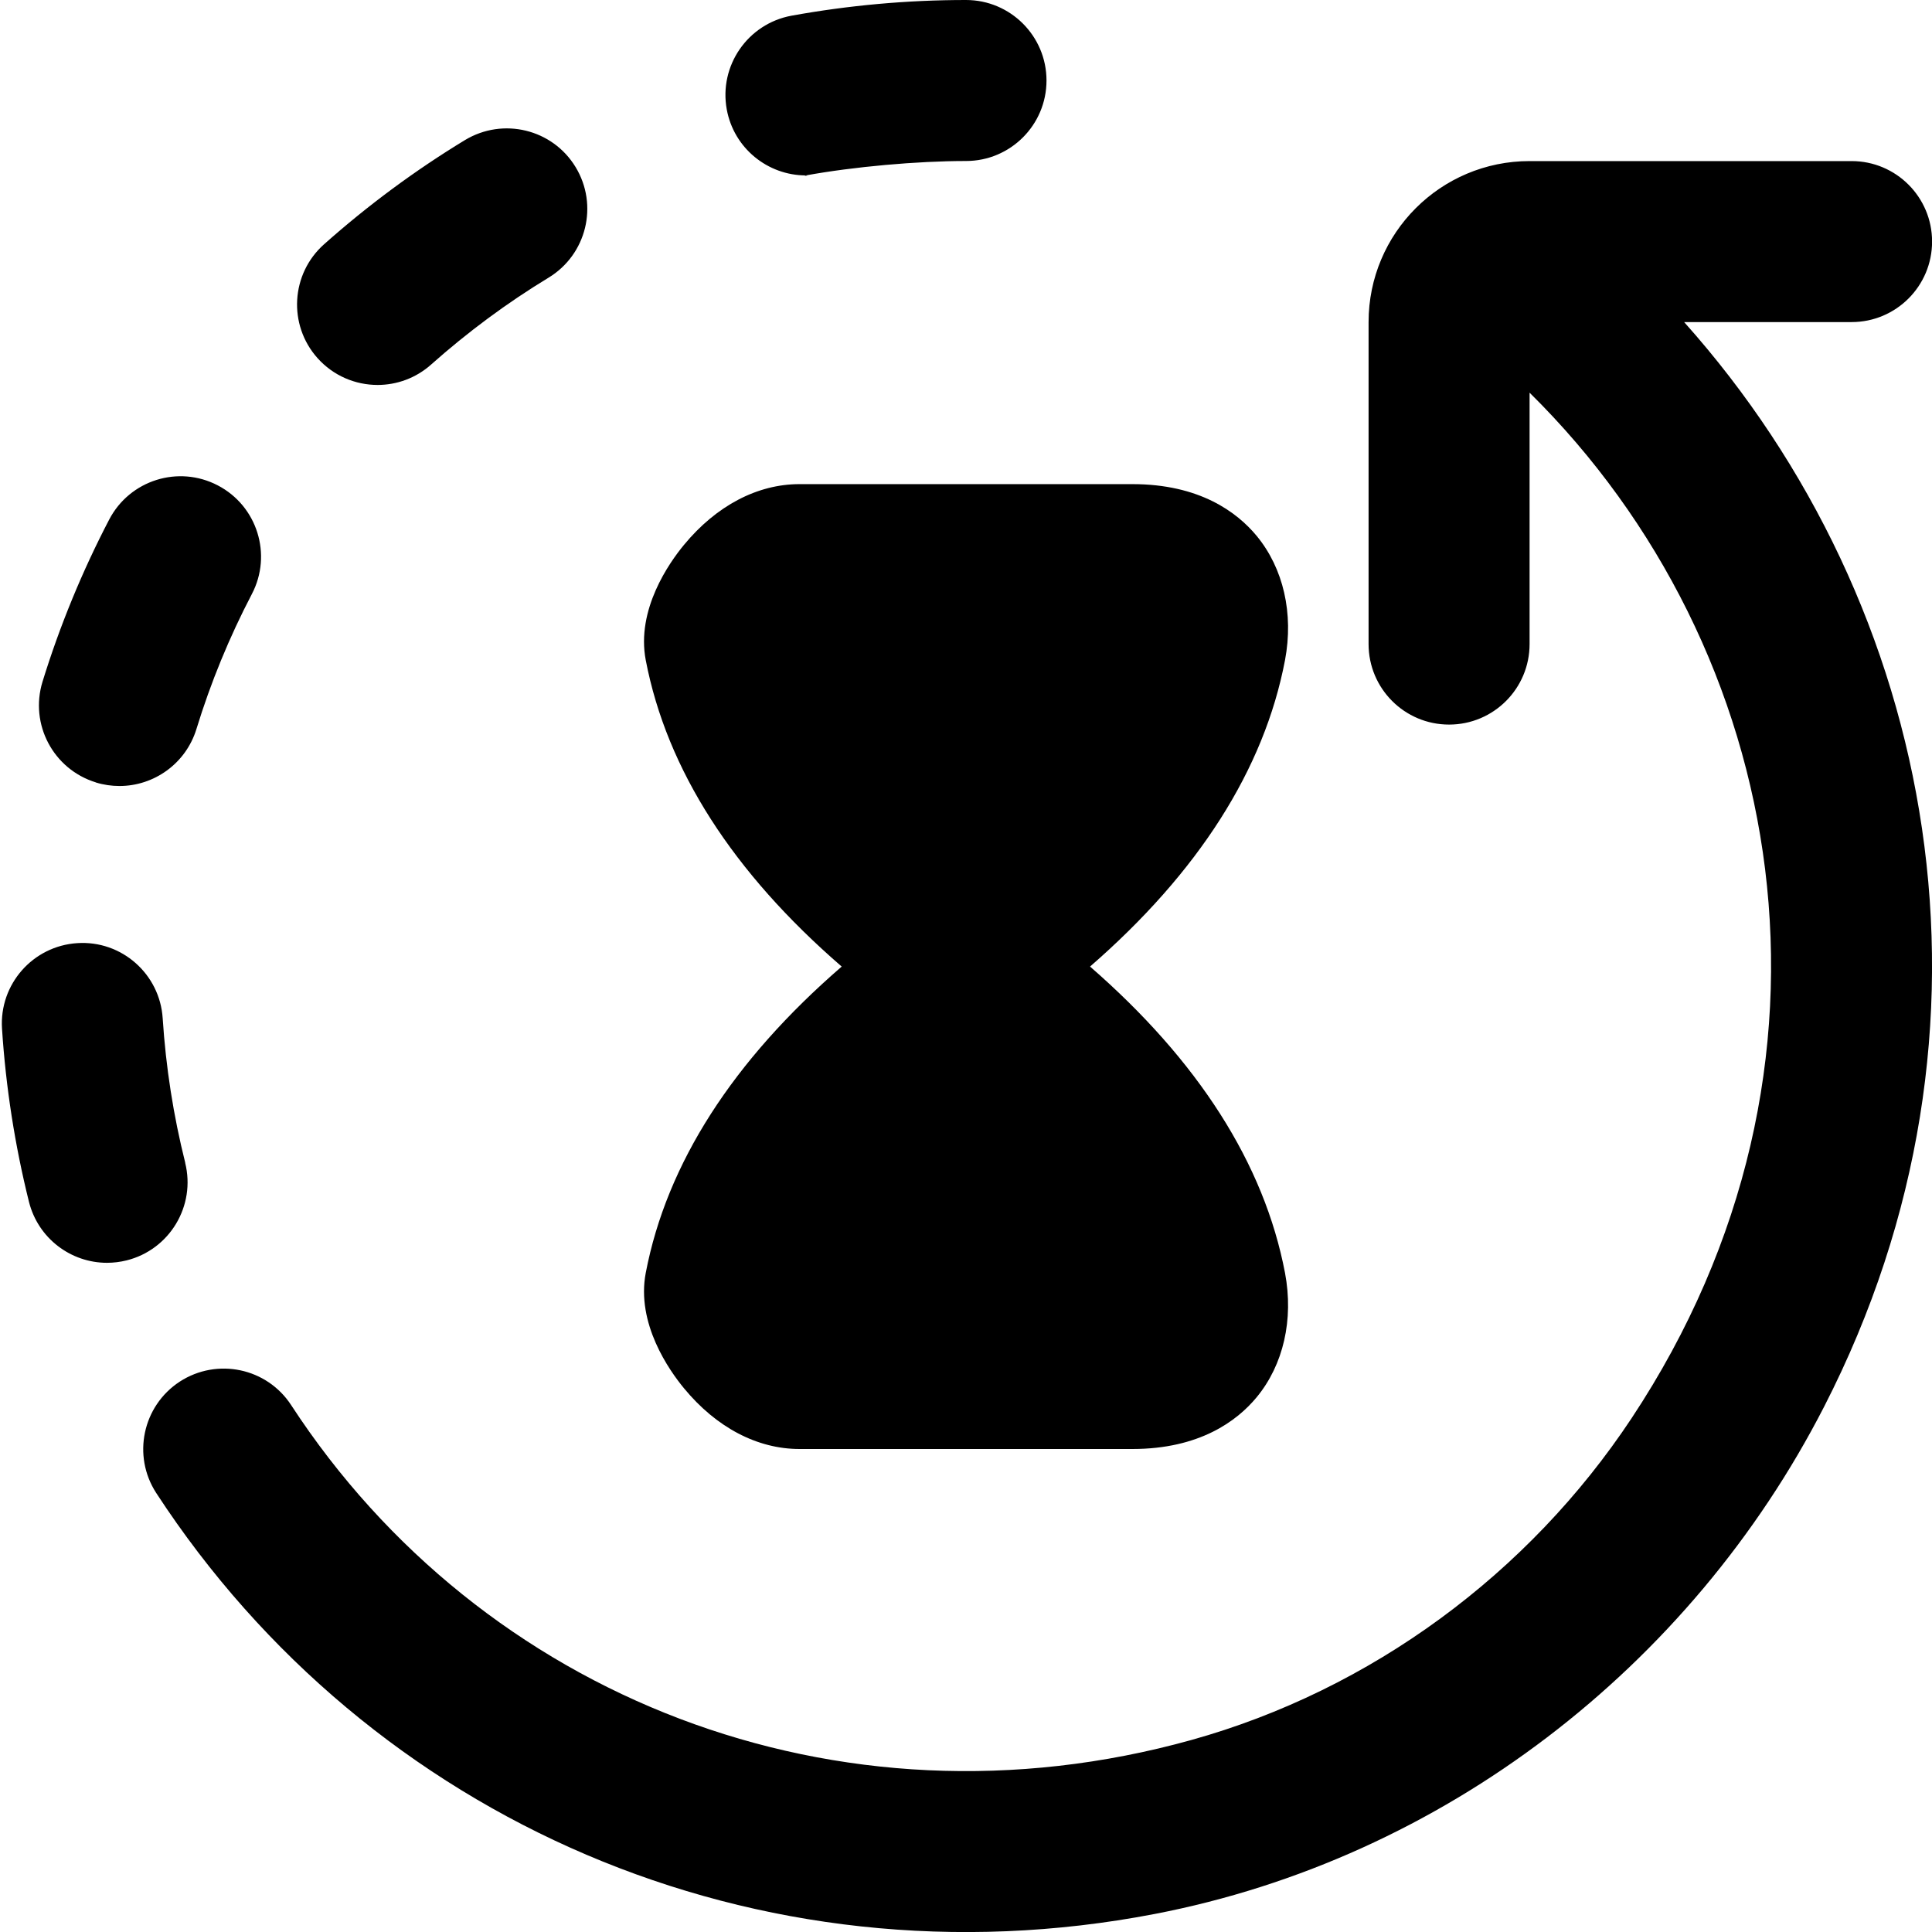
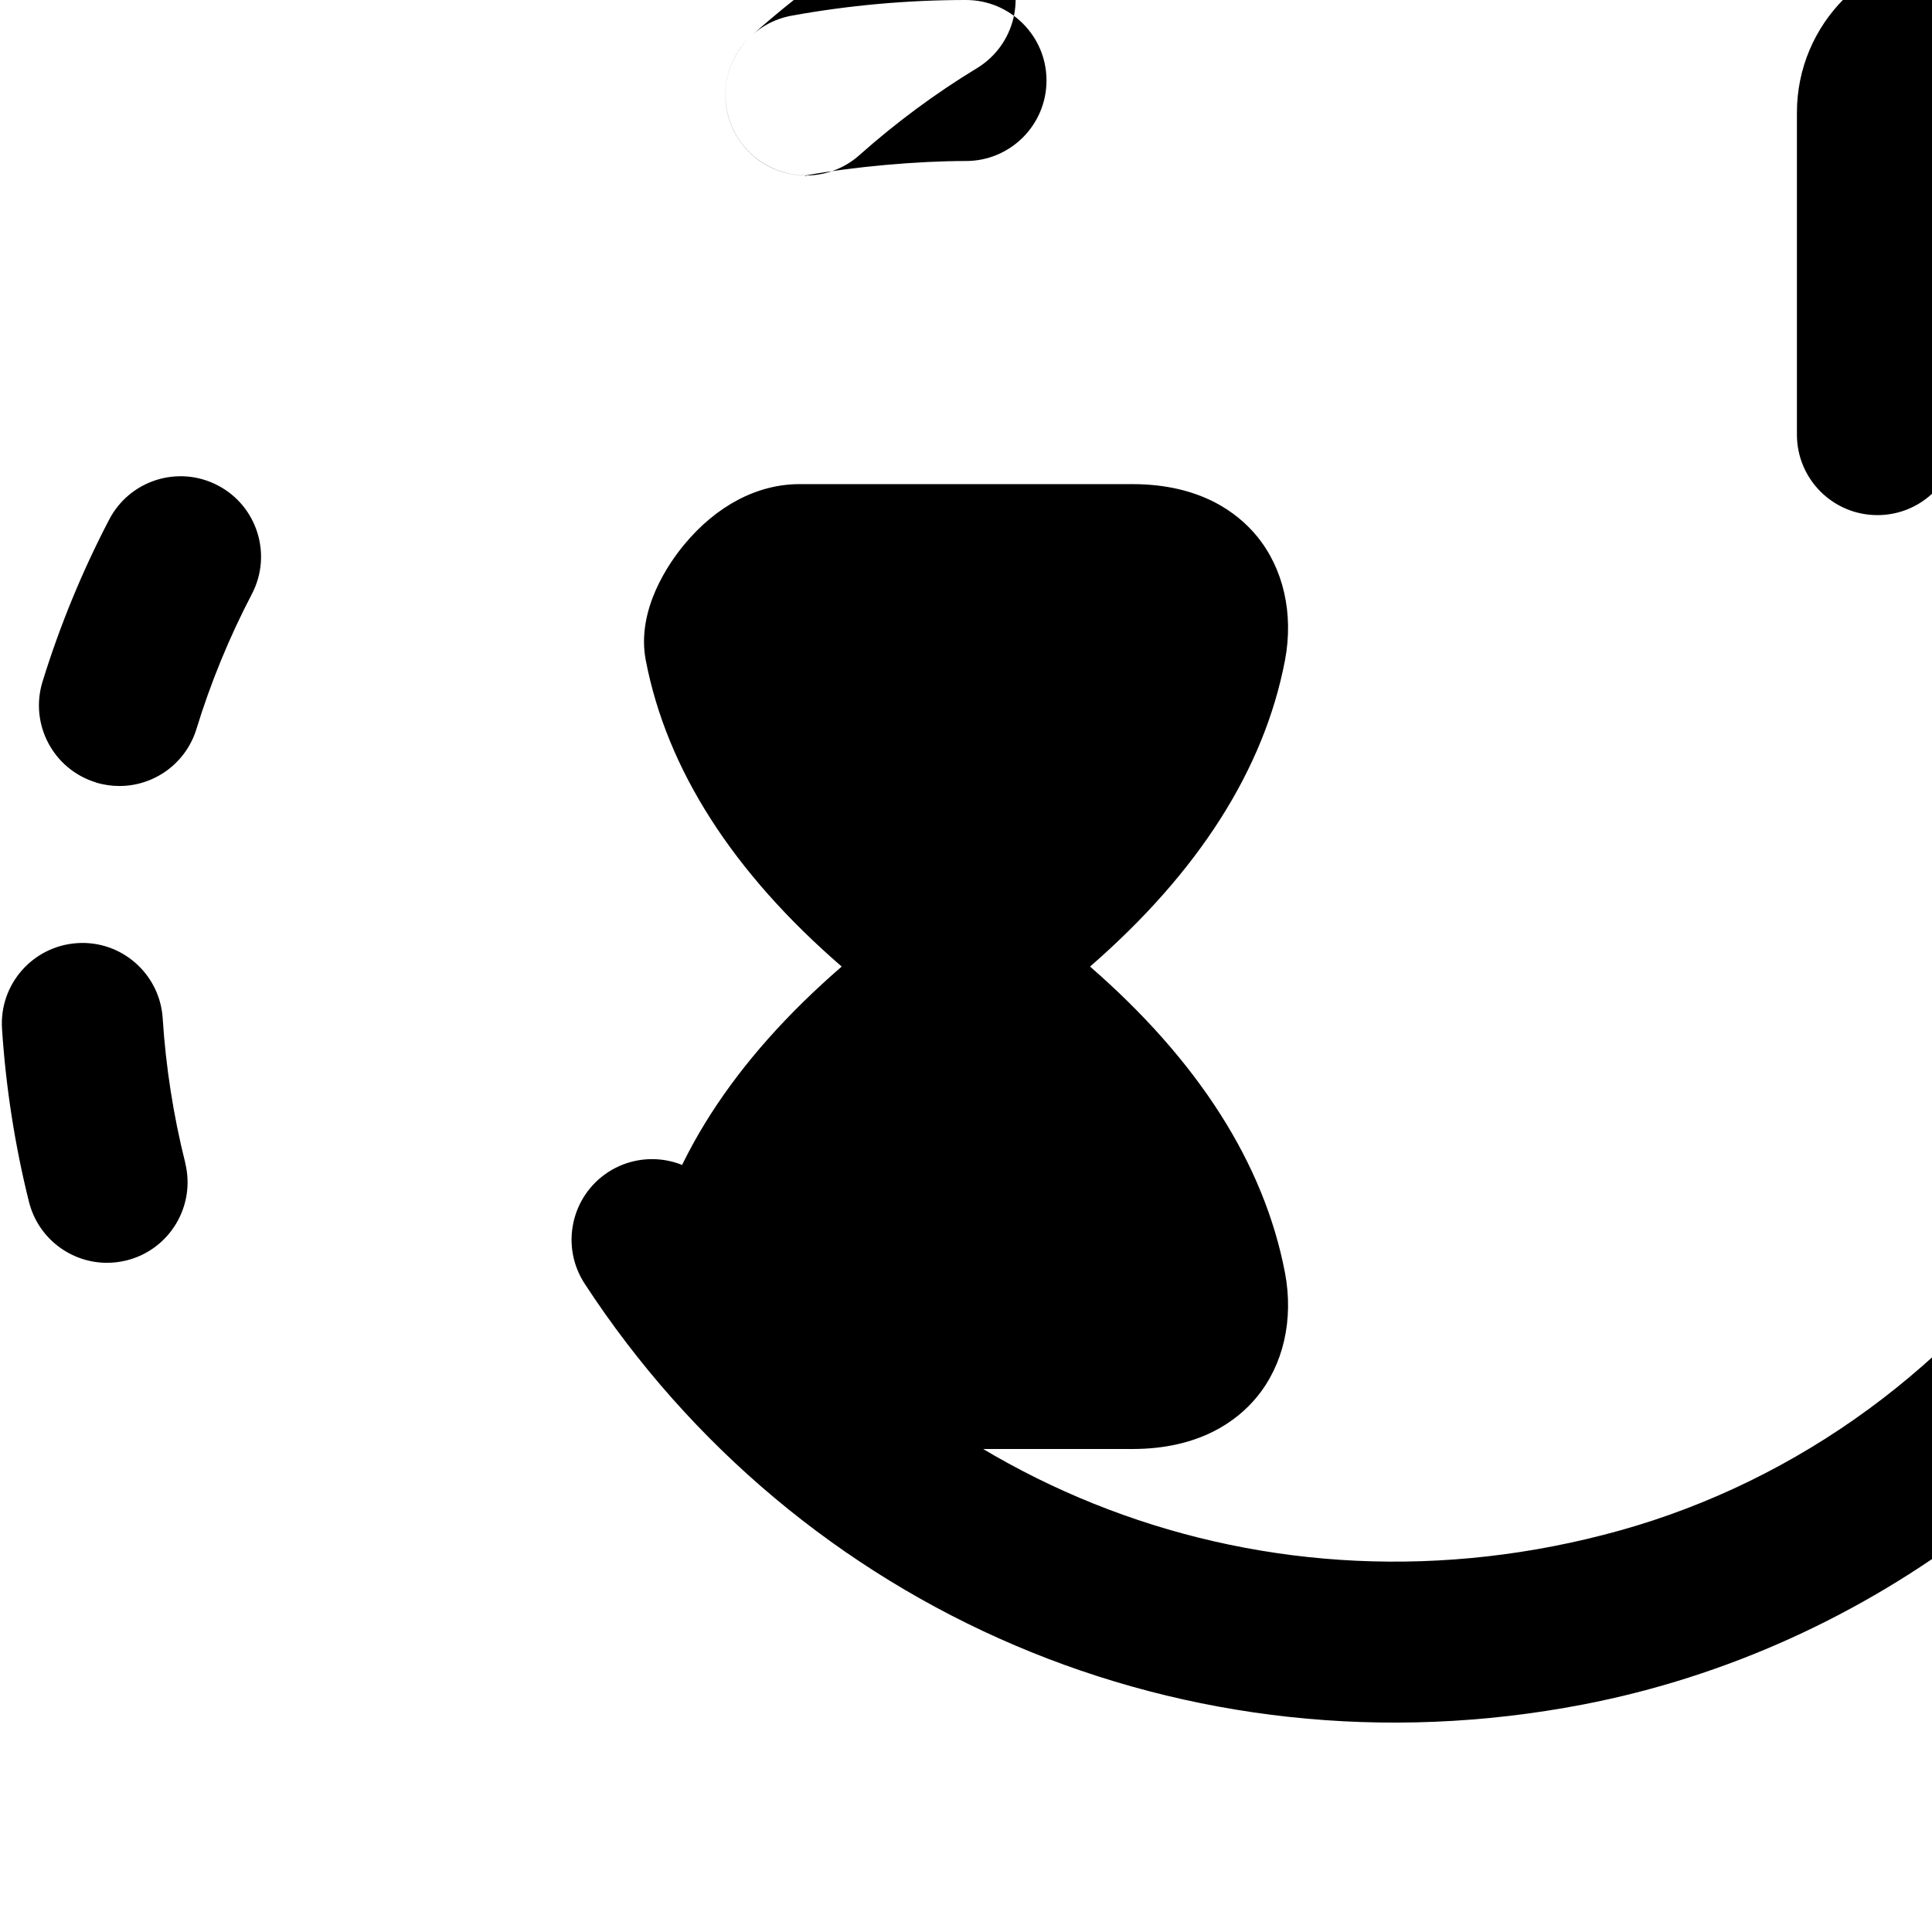
<svg xmlns="http://www.w3.org/2000/svg" id="Layer_1" data-name="Layer 1" viewBox="0 0 24 24">
-   <path d="m9.028,1.359c-.099-.543.261-1.064.804-1.164.711-.129,1.44-.195,2.168-.195.552,0,1,.448,1,1s-.448,1-1,1c-.607,0-1.397.071-1.989.179-.474,0-.895-.338-.983-.82Zm-1.006,14.452c-.121.63.292,1.214.476,1.436.401.486.91.753,1.434.753h4.135c.835,0,1.3-.349,1.543-.642.333-.403.462-.965.353-1.545-.259-1.358-1.079-2.637-2.422-3.806,1.343-1.168,2.163-2.447,2.422-3.807.109-.579-.02-1.141-.353-1.544-.243-.293-.708-.642-1.543-.642h-4.135c-.524,0-1.033.268-1.434.753-.184.222-.597.806-.476,1.435.261,1.359,1.085,2.638,2.434,3.805-1.349,1.167-2.174,2.446-2.434,3.804Zm1.989-13.631c-.061.011.06,0,0,0h0Zm-5.321,2.602c.236,0,.474-.083.665-.253.453-.403.944-.767,1.46-1.08.472-.287.622-.902.335-1.374-.286-.471-.9-.621-1.374-.335-.619.376-1.208.812-1.751,1.295-.412.367-.449,1-.082,1.412.198.222.472.335.748.335Zm18.311-.781c.553,0,1-.448,1-1s-.447-1-1-1h-4c-1.105,0-2,.895-2,2v4c0,.552.447,1,1,1s1-.448,1-1v-3.123c3.217,3.173,4.163,8.368,1.267,12.74-1.279,1.931-3.237,3.375-5.469,3.997-4.397,1.224-8.822-.541-11.182-4.16-.301-.462-.919-.593-1.384-.292-.462.302-.593.921-.292,1.384,2.65,4.063,7.47,6.178,12.403,5.229,3.574-.688,6.655-3.064,8.316-6.302,2.415-4.709,1.406-9.953-1.739-13.473h2.08ZM2.301,14.444c-.147-.585-.241-1.189-.28-1.794-.035-.551-.511-.971-1.062-.934-.551.036-.969.511-.934,1.062.047.726.16,1.45.335,2.152.114.454.521.757.969.757.081,0,.163-.01.244-.03.536-.134.861-.678.727-1.213Zm-1.111-4.724c.098.03.197.044.294.044.427,0,.823-.276.956-.707.177-.578.409-1.142.689-1.678.256-.49.066-1.094-.423-1.349-.49-.256-1.093-.066-1.349.423-.336.644-.615,1.322-.829,2.016-.162.528.134,1.087.662,1.25Z" />
+   <path d="m9.028,1.359c-.099-.543.261-1.064.804-1.164.711-.129,1.44-.195,2.168-.195.552,0,1,.448,1,1s-.448,1-1,1c-.607,0-1.397.071-1.989.179-.474,0-.895-.338-.983-.82Zm-1.006,14.452c-.121.63.292,1.214.476,1.436.401.486.91.753,1.434.753h4.135c.835,0,1.3-.349,1.543-.642.333-.403.462-.965.353-1.545-.259-1.358-1.079-2.637-2.422-3.806,1.343-1.168,2.163-2.447,2.422-3.807.109-.579-.02-1.141-.353-1.544-.243-.293-.708-.642-1.543-.642h-4.135c-.524,0-1.033.268-1.434.753-.184.222-.597.806-.476,1.435.261,1.359,1.085,2.638,2.434,3.805-1.349,1.167-2.174,2.446-2.434,3.804Zm1.989-13.631c-.061.011.06,0,0,0h0Zc.236,0,.474-.083.665-.253.453-.403.944-.767,1.46-1.08.472-.287.622-.902.335-1.374-.286-.471-.9-.621-1.374-.335-.619.376-1.208.812-1.751,1.295-.412.367-.449,1-.082,1.412.198.222.472.335.748.335Zm18.311-.781c.553,0,1-.448,1-1s-.447-1-1-1h-4c-1.105,0-2,.895-2,2v4c0,.552.447,1,1,1s1-.448,1-1v-3.123c3.217,3.173,4.163,8.368,1.267,12.74-1.279,1.931-3.237,3.375-5.469,3.997-4.397,1.224-8.822-.541-11.182-4.16-.301-.462-.919-.593-1.384-.292-.462.302-.593.921-.292,1.384,2.65,4.063,7.47,6.178,12.403,5.229,3.574-.688,6.655-3.064,8.316-6.302,2.415-4.709,1.406-9.953-1.739-13.473h2.08ZM2.301,14.444c-.147-.585-.241-1.189-.28-1.794-.035-.551-.511-.971-1.062-.934-.551.036-.969.511-.934,1.062.047.726.16,1.45.335,2.152.114.454.521.757.969.757.081,0,.163-.01.244-.03.536-.134.861-.678.727-1.213Zm-1.111-4.724c.098.03.197.044.294.044.427,0,.823-.276.956-.707.177-.578.409-1.142.689-1.678.256-.49.066-1.094-.423-1.349-.49-.256-1.093-.066-1.349.423-.336.644-.615,1.322-.829,2.016-.162.528.134,1.087.662,1.25Z" />
</svg>